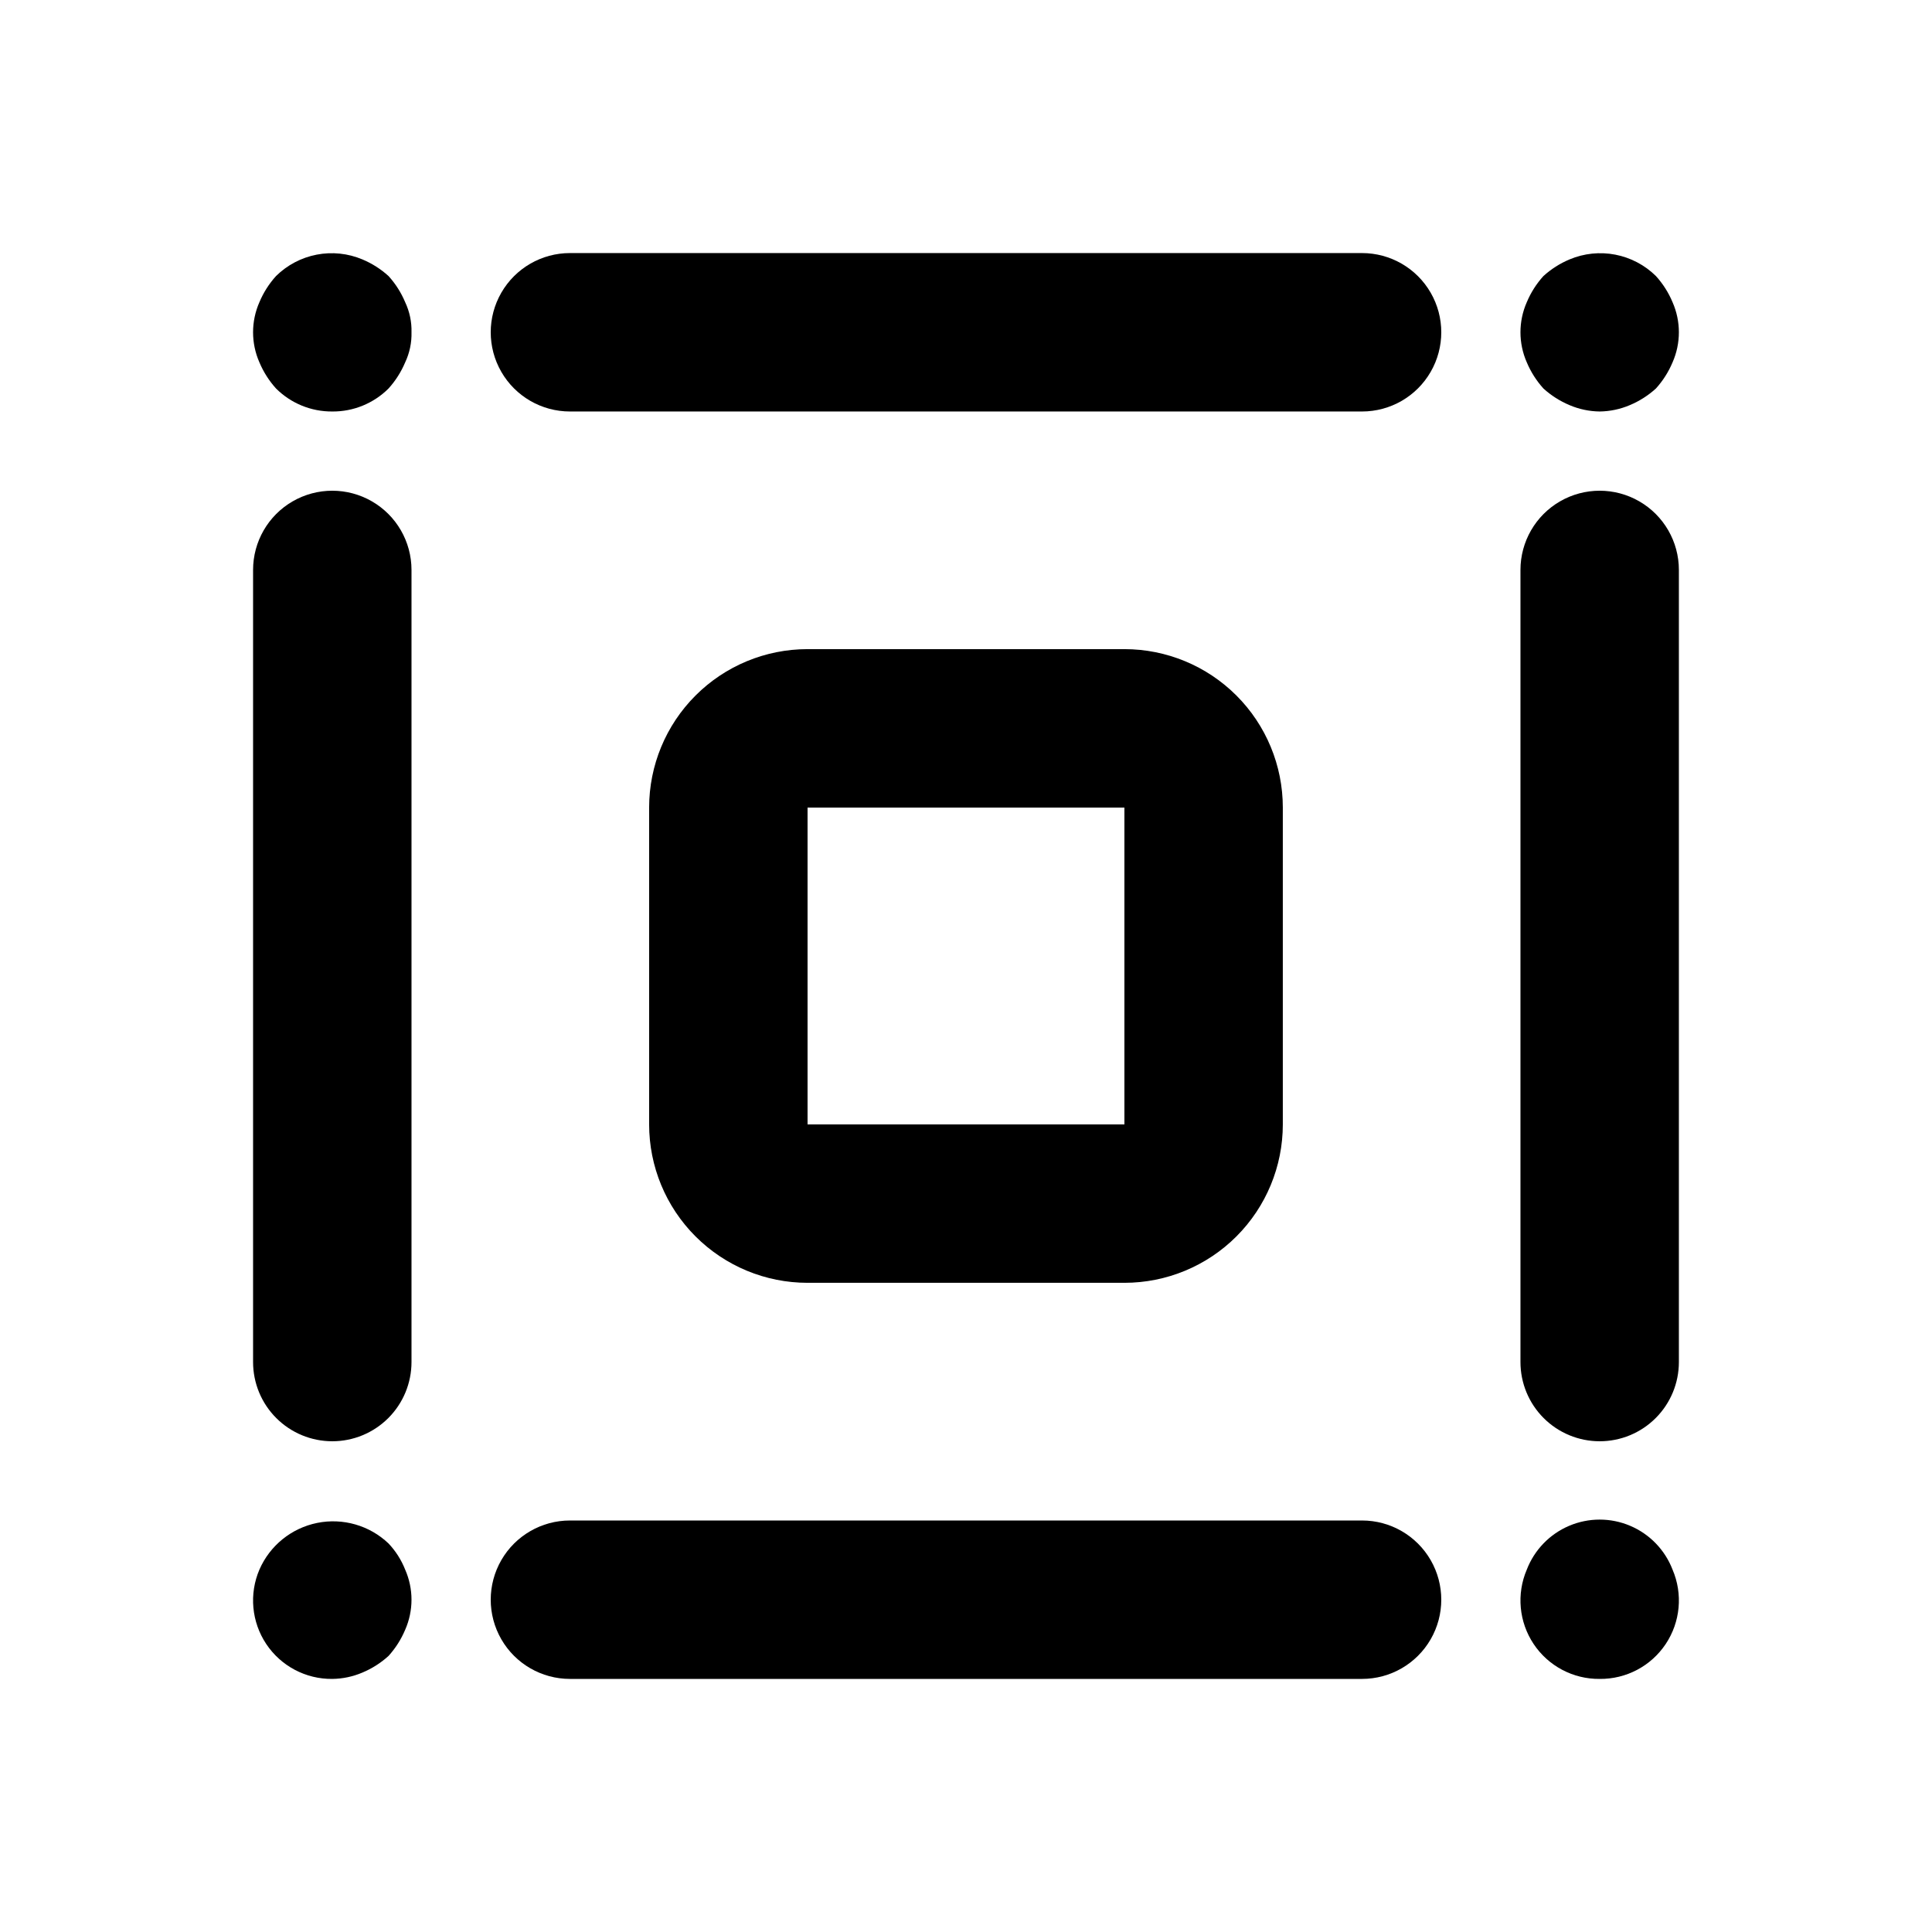
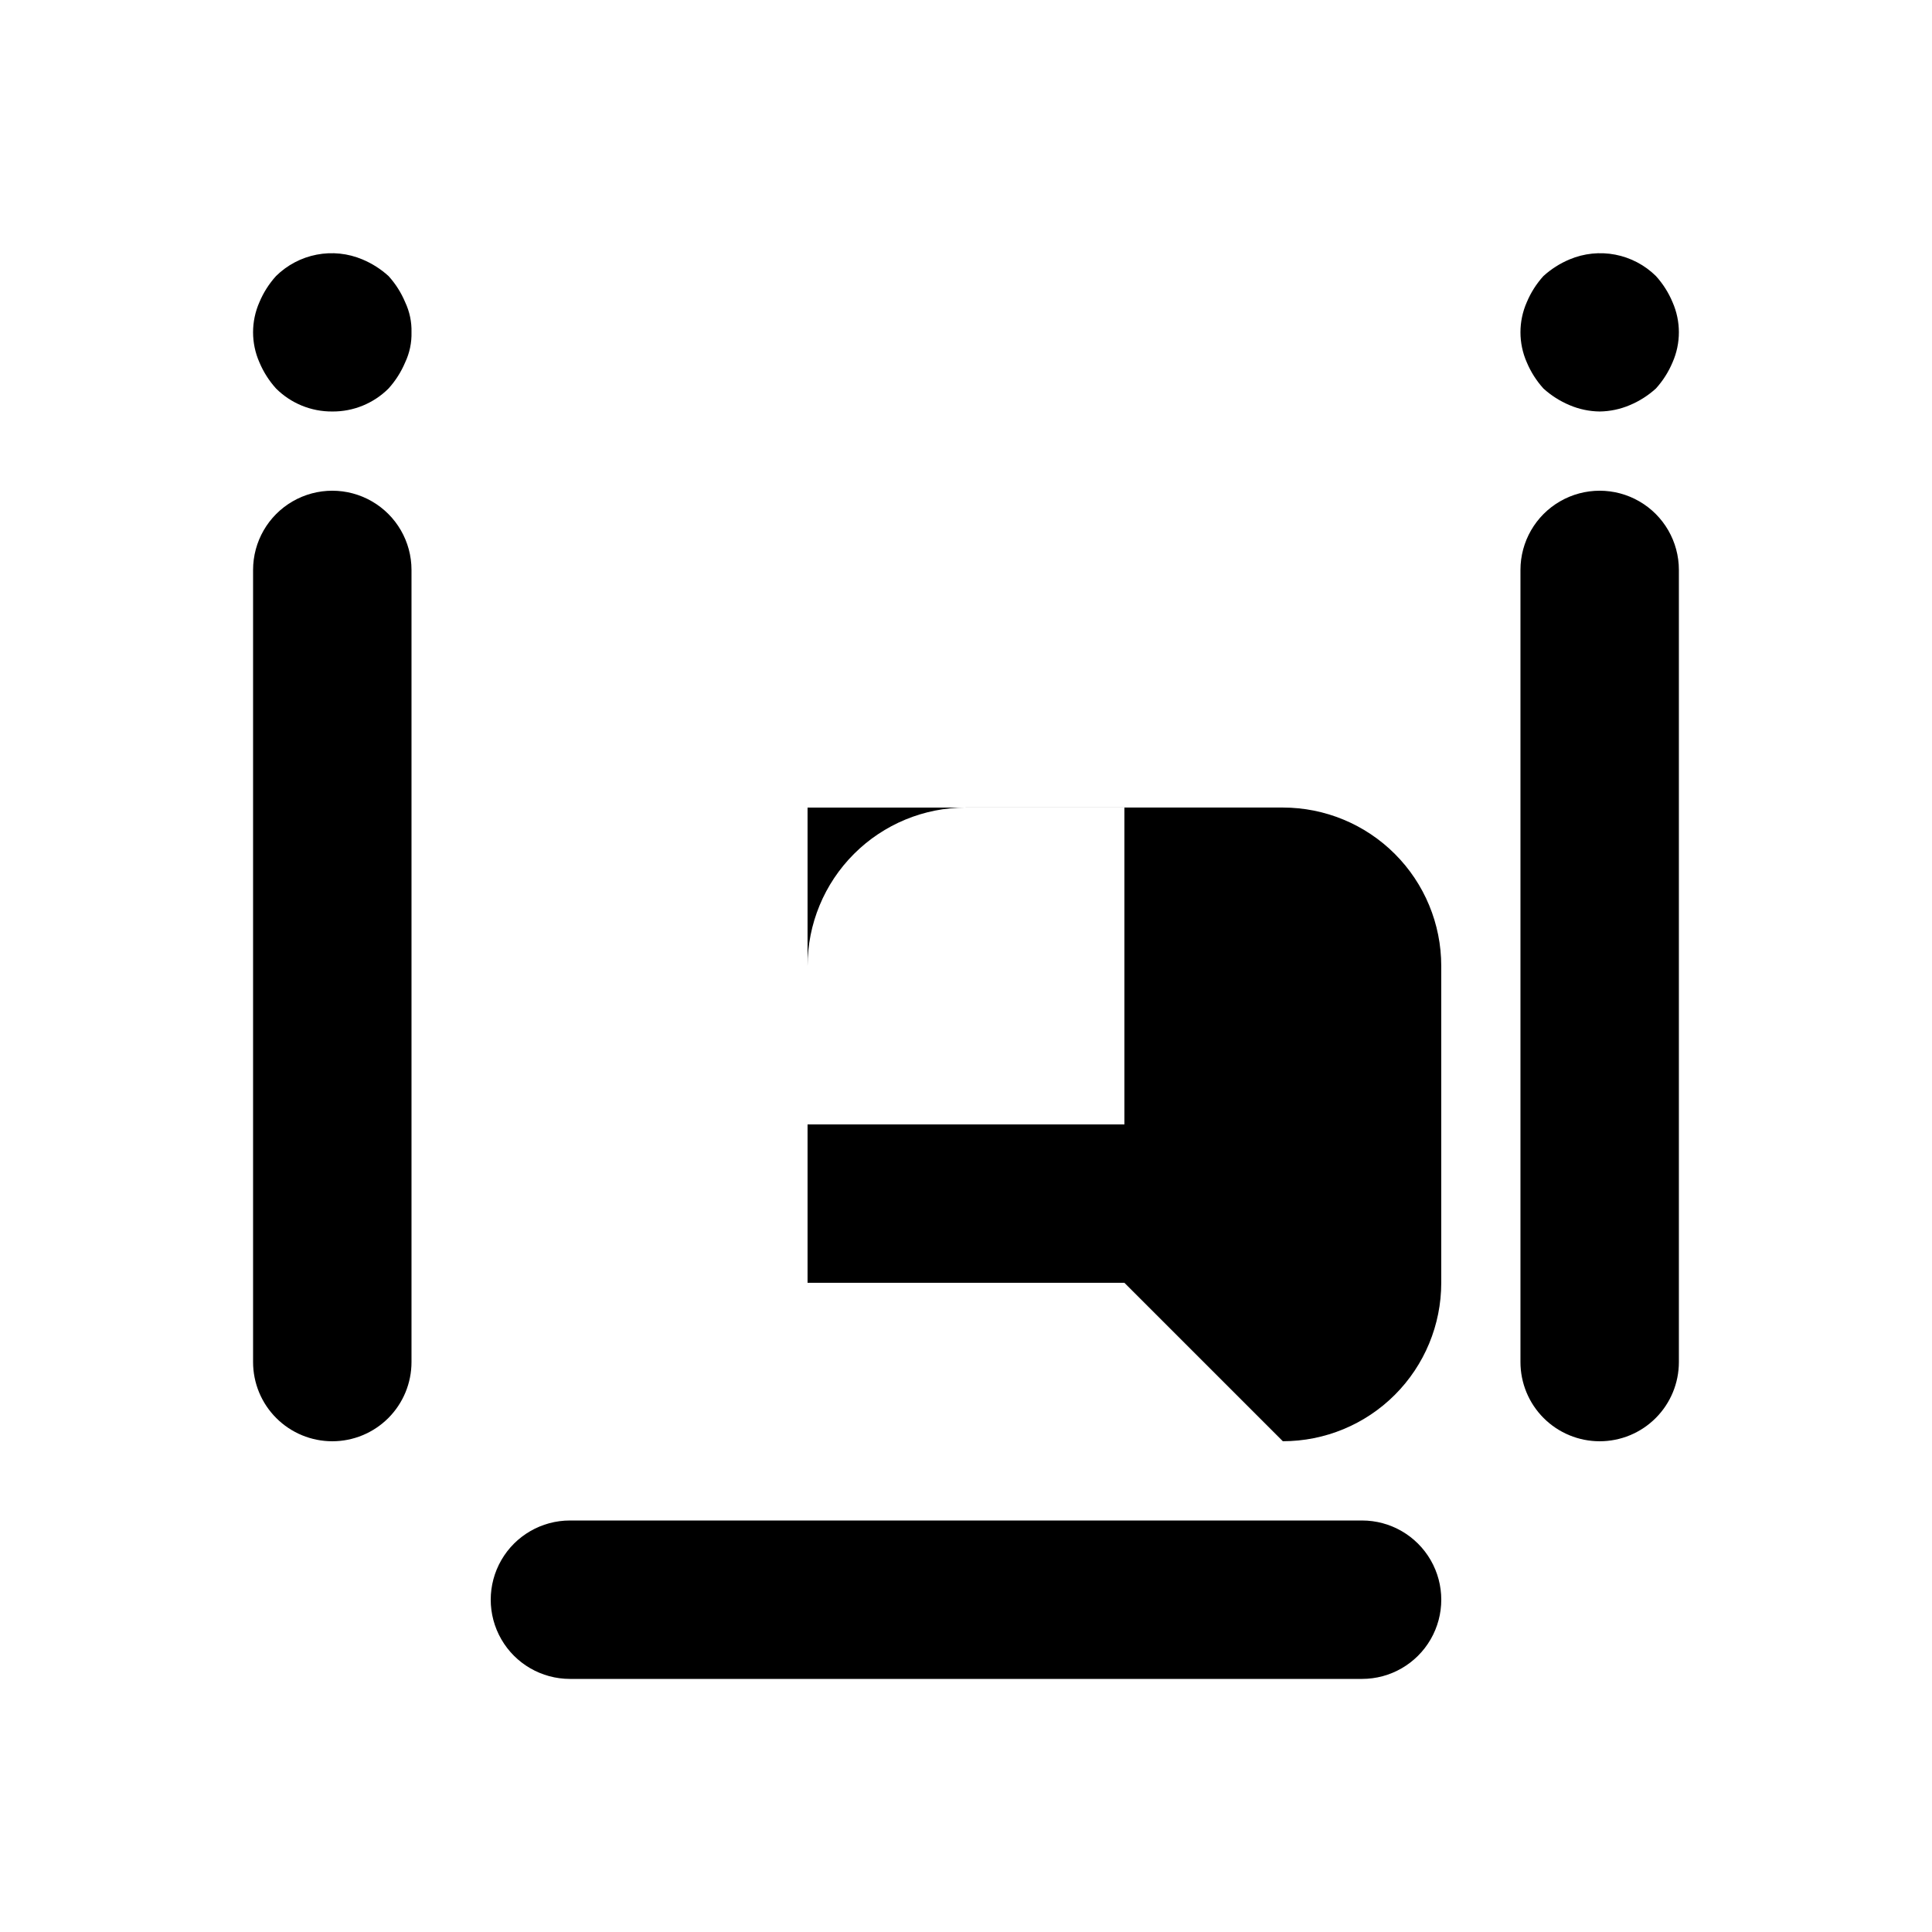
<svg xmlns="http://www.w3.org/2000/svg" fill="#000000" width="800px" height="800px" version="1.1" viewBox="144 144 512 512">
  <g>
    <path d="m232.06 253.05c-5.582 0.047-10.949-2.148-14.906-6.09-1.848-2.043-3.336-4.387-4.406-6.926-2.242-5.082-2.242-10.871 0-15.953 1.062-2.543 2.555-4.887 4.406-6.93 2.953-2.91 6.703-4.883 10.773-5.668 4.074-0.785 8.285-0.348 12.109 1.262 2.543 1.062 4.887 2.555 6.926 4.406 1.855 2.043 3.344 4.387 4.41 6.93 1.176 2.488 1.75 5.223 1.68 7.977 0.07 2.754-0.504 5.484-1.68 7.977-1.07 2.539-2.562 4.883-4.41 6.926-3.953 3.941-9.32 6.137-14.902 6.09z" />
-     <path d="m232.06 588.93c-7.023 0.074-13.609-3.406-17.504-9.25-3.894-5.848-4.578-13.262-1.809-19.719 2.777-6.375 8.488-10.992 15.305-12.371 6.812-1.379 13.875 0.652 18.91 5.445 1.898 2.008 3.394 4.359 4.41 6.926 2.238 5.082 2.238 10.871 0 15.953-1.07 2.543-2.562 4.883-4.41 6.93-2.039 1.852-4.383 3.344-6.926 4.406-2.523 1.078-5.234 1.648-7.977 1.68z" />
    <path d="m567.93 253.05c-2.742-0.035-5.453-0.605-7.977-1.68-2.543-1.066-4.883-2.555-6.926-4.41-1.848-2.043-3.34-4.387-4.41-6.926-2.238-5.082-2.238-10.871 0-15.953 1.066-2.543 2.559-4.887 4.41-6.93 2.043-1.852 4.383-3.344 6.926-4.406 3.824-1.609 8.039-2.047 12.109-1.262 4.074 0.785 7.82 2.758 10.773 5.668 1.852 2.043 3.344 4.387 4.406 6.93 2.238 5.082 2.238 10.871 0 15.953-1.066 2.539-2.559 4.883-4.406 6.926-2.043 1.855-4.387 3.344-6.93 4.41-2.523 1.074-5.231 1.645-7.977 1.68z" />
-     <path d="m567.93 588.93c-7.023 0.074-13.605-3.406-17.5-9.25-3.898-5.848-4.578-13.262-1.812-19.719 2.019-5.231 6.074-9.422 11.234-11.609 5.164-2.191 10.996-2.191 16.156 0 5.164 2.188 9.219 6.379 11.234 11.609 2.769 6.457 2.09 13.871-1.809 19.719-3.894 5.844-10.48 9.324-17.504 9.25z" />
-     <path d="m504.96 253.05h-209.92c-7.5 0-14.43-4-18.18-10.496s-3.75-14.496 0-20.992 10.68-10.496 18.18-10.496h209.92c7.5 0 14.43 4 18.18 10.496s3.75 14.496 0 20.992-10.68 10.496-18.18 10.496z" />
    <path d="m504.96 588.93h-209.92c-7.5 0-14.43-4-18.18-10.496-3.75-6.492-3.75-14.496 0-20.992 3.75-6.492 10.68-10.496 18.18-10.496h209.92c7.5 0 14.43 4.004 18.18 10.496 3.75 6.496 3.75 14.5 0 20.992-3.75 6.496-10.68 10.496-18.18 10.496z" />
    <path d="m567.93 525.95c-5.566 0-10.906-2.211-14.844-6.148-3.934-3.934-6.148-9.273-6.148-14.844v-209.92c0-7.5 4.004-14.43 10.496-18.18 6.496-3.75 14.5-3.75 20.992 0 6.496 3.75 10.496 10.68 10.496 18.18v209.92c0 5.57-2.211 10.91-6.148 14.844-3.934 3.938-9.273 6.148-14.844 6.148z" />
    <path d="m232.06 525.95c-5.566 0-10.906-2.211-14.844-6.148-3.938-3.934-6.148-9.273-6.148-14.844v-209.92c0-7.5 4-14.43 10.496-18.18s14.496-3.75 20.992 0 10.496 10.68 10.496 18.18v209.92c0 5.57-2.211 10.91-6.148 14.844-3.938 3.938-9.277 6.148-14.844 6.148z" />
-     <path d="m441.98 483.96h-83.969c-11.137 0-21.816-4.422-29.688-12.297-7.875-7.871-12.297-18.551-12.297-29.684v-83.969c0-11.137 4.422-21.816 12.297-29.688 7.871-7.875 18.551-12.297 29.688-12.297h83.969c11.133 0 21.812 4.422 29.684 12.297 7.875 7.871 12.297 18.551 12.297 29.688v83.969c0 11.133-4.422 21.812-12.297 29.684-7.871 7.875-18.551 12.297-29.684 12.297zm-83.969-125.95v83.969h83.969v-83.965z" />
+     <path d="m441.98 483.96h-83.969v-83.969c0-11.137 4.422-21.816 12.297-29.688 7.871-7.875 18.551-12.297 29.688-12.297h83.969c11.133 0 21.812 4.422 29.684 12.297 7.875 7.871 12.297 18.551 12.297 29.688v83.969c0 11.133-4.422 21.812-12.297 29.684-7.871 7.875-18.551 12.297-29.684 12.297zm-83.969-125.95v83.969h83.969v-83.965z" />
  </g>
</svg>